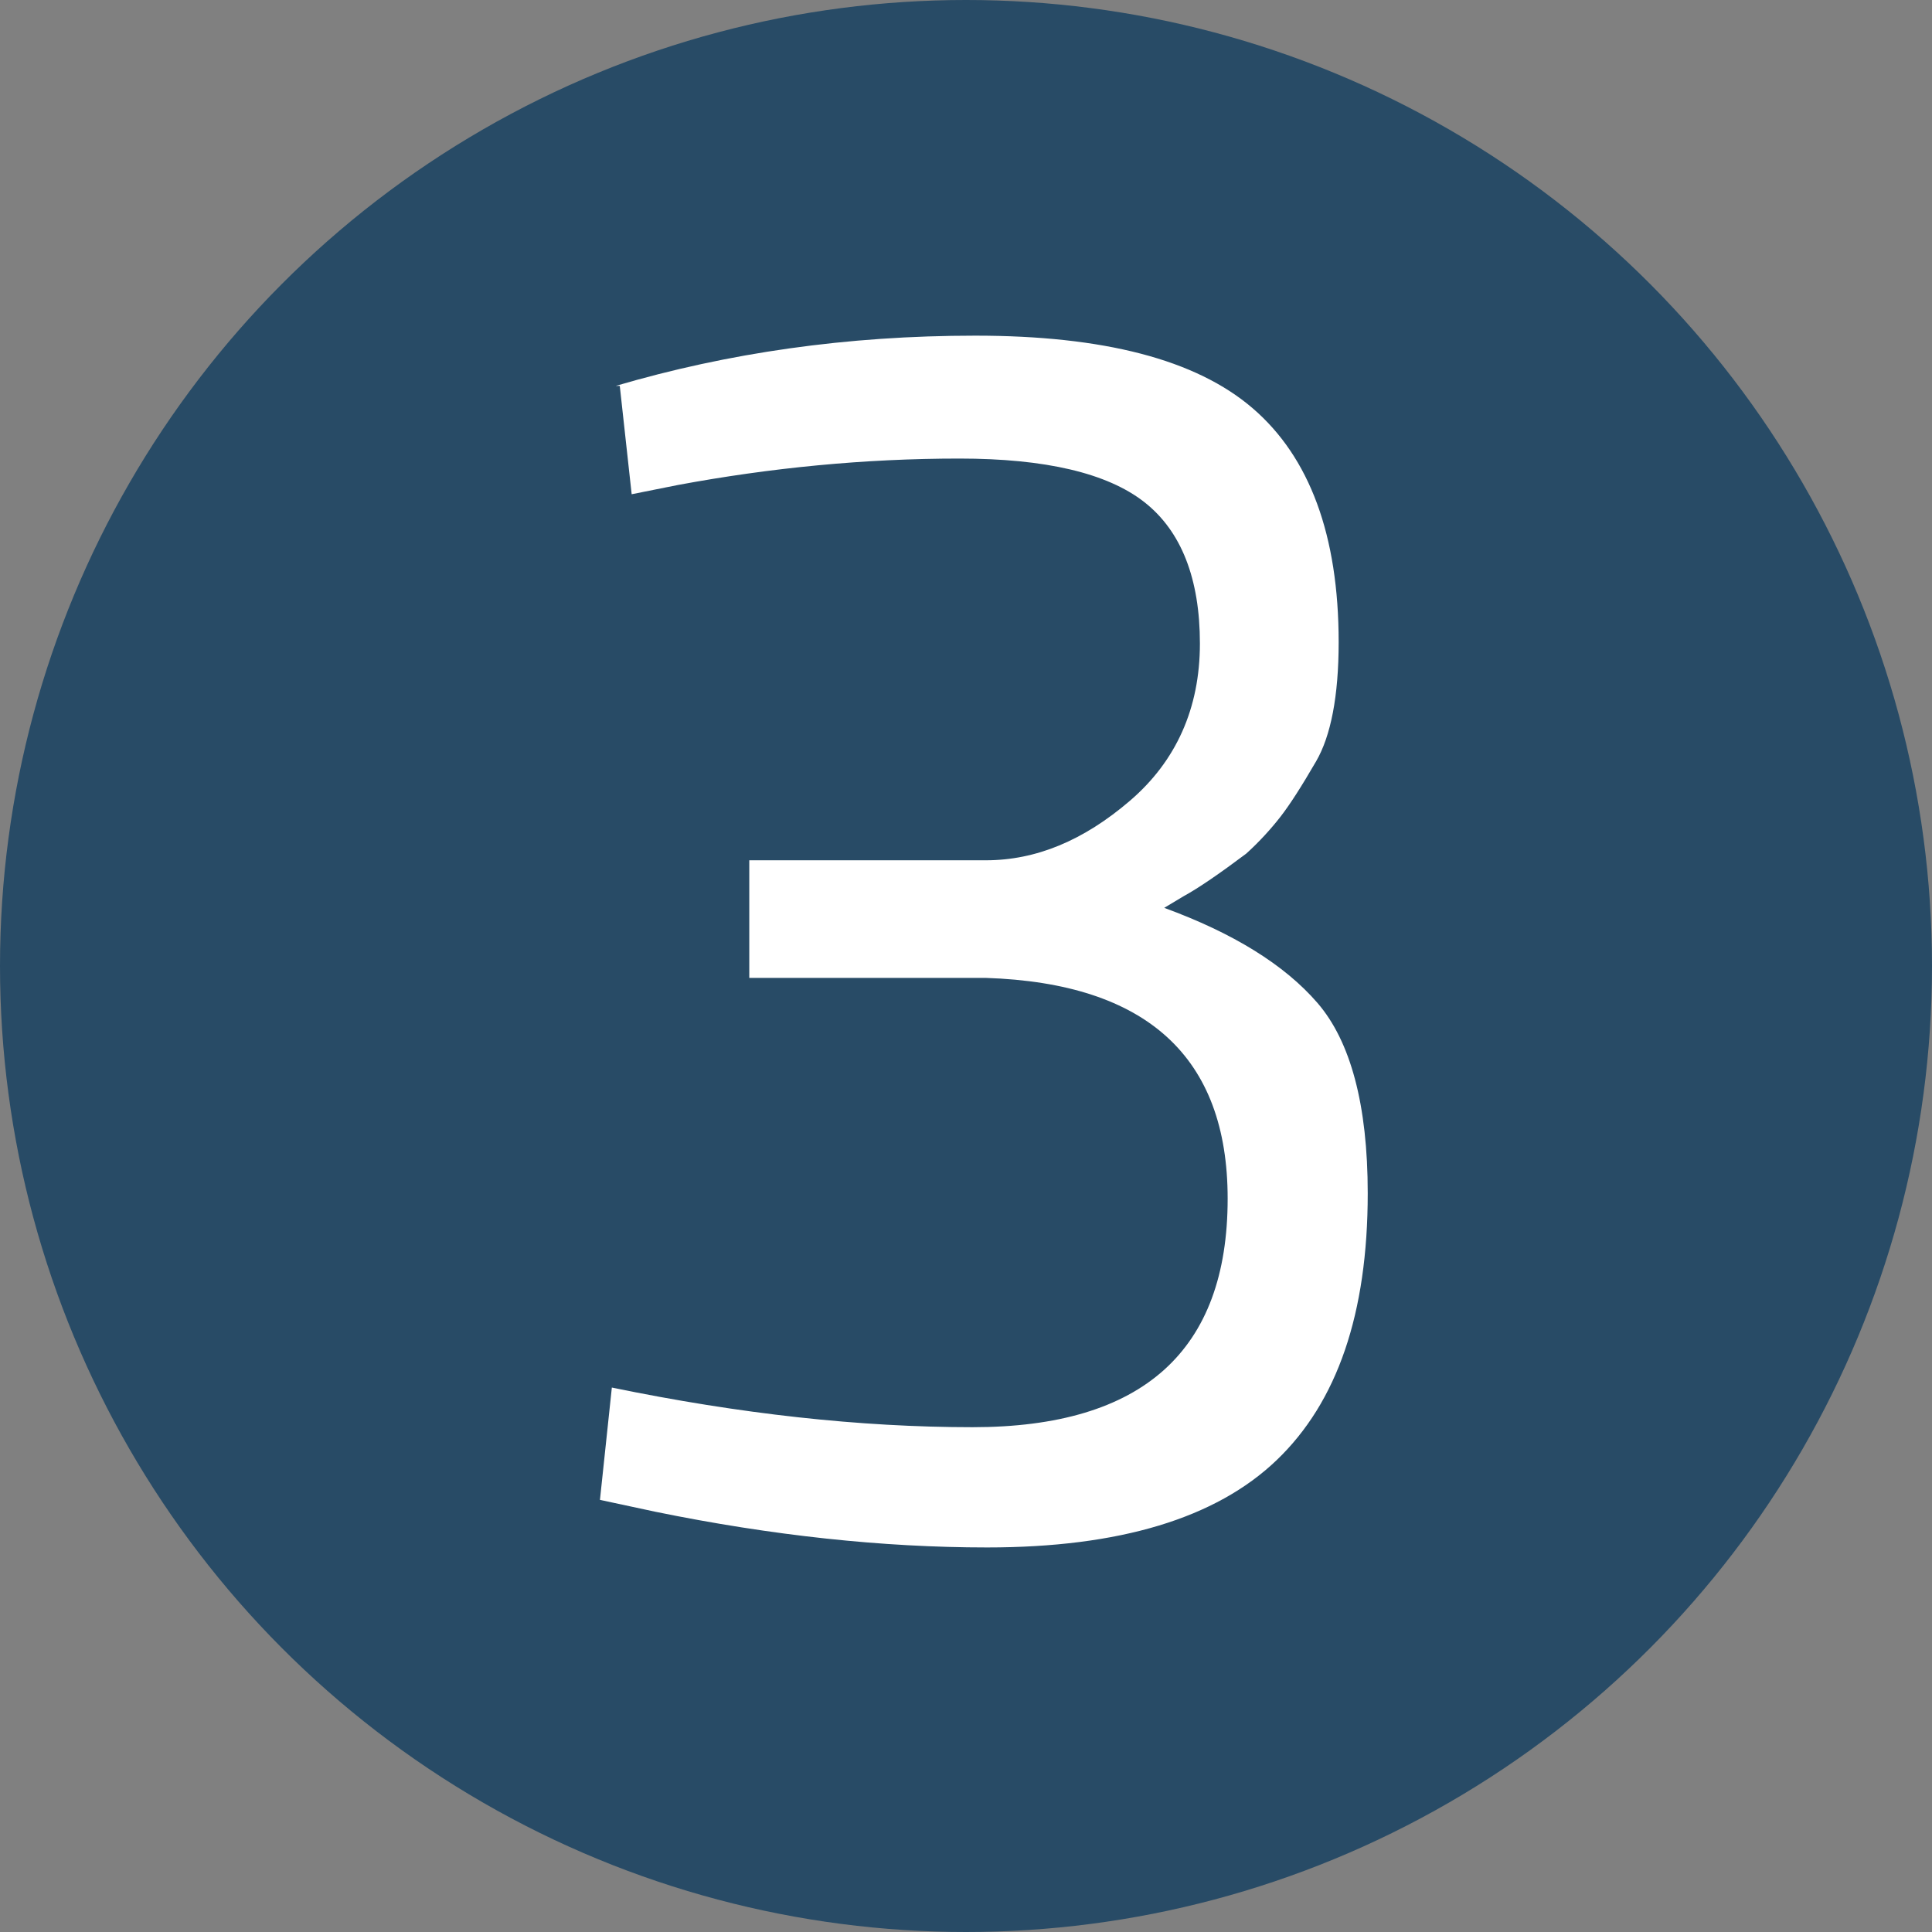
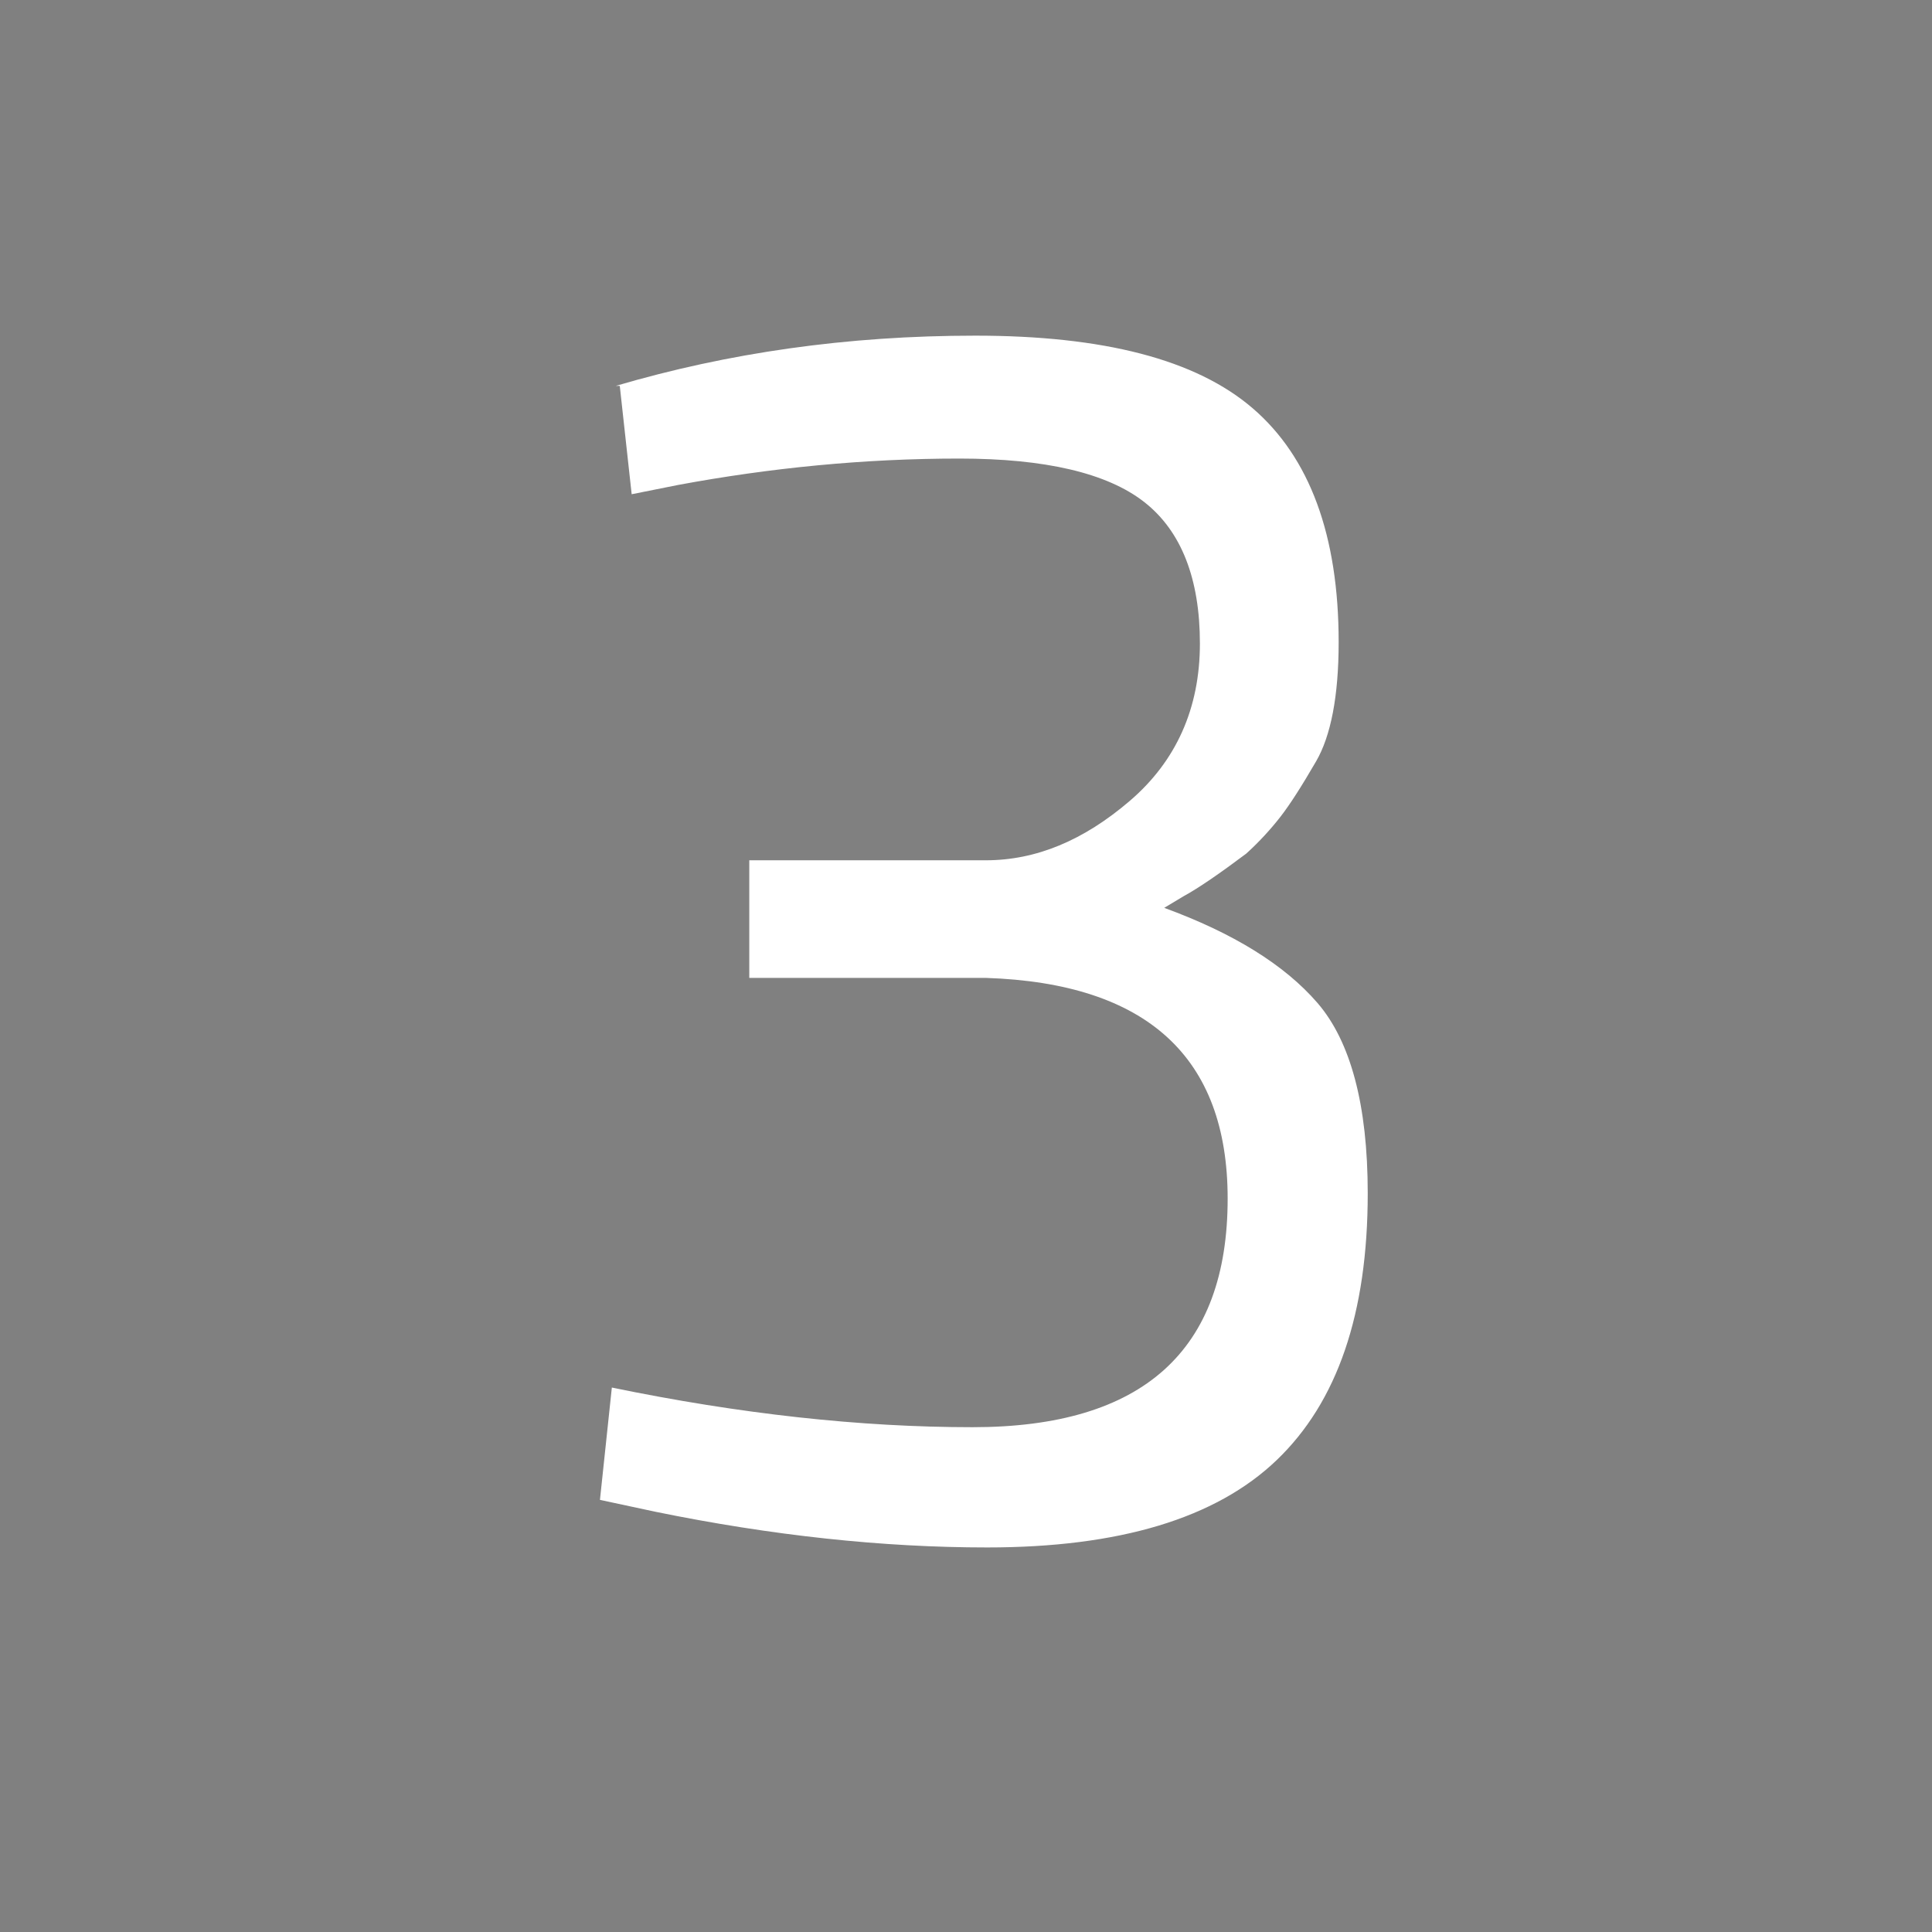
<svg xmlns="http://www.w3.org/2000/svg" id="Layer_2" viewBox="0 0 14.62 14.62">
  <rect x="0" y="0" width="14.62" height="14.62" fill="#808080" stroke="none" />
  <defs>
    <style>.cls-1{fill:#fff;}.cls-2{fill:#284b66;}.cls-3{isolation:isolate;}</style>
  </defs>
  <g id="Livello_1">
    <g>
-       <circle class="cls-2" cx="7.31" cy="7.31" r="7.31" />
      <g id="_" class="cls-3">
        <g class="cls-3">
          <path class="cls-1" d="m4.66,2.92c.85-.25,1.75-.38,2.72-.38s1.67.18,2.1.55c.43.37.65.96.65,1.77,0,.41-.06.71-.17.9s-.2.33-.27.42-.16.19-.26.28c-.2.15-.36.26-.47.32l-.15.09c.52.19.91.43,1.16.72.25.29.38.77.38,1.44,0,.91-.23,1.58-.69,2.02-.46.44-1.19.66-2.19.66-.79,0-1.63-.09-2.51-.27l-.42-.09.09-.85c.97.2,1.88.3,2.73.3,1.29,0,1.93-.58,1.93-1.73,0-1.07-.61-1.63-1.83-1.67h-1.79v-.89h1.79c.38,0,.74-.15,1.09-.45.35-.3.53-.7.53-1.19s-.14-.85-.42-1.07c-.28-.22-.75-.33-1.4-.33-.72,0-1.43.07-2.13.2l-.35.07-.09-.82Z" />
        </g>
      </g>
    </g>
  </g>
</svg>